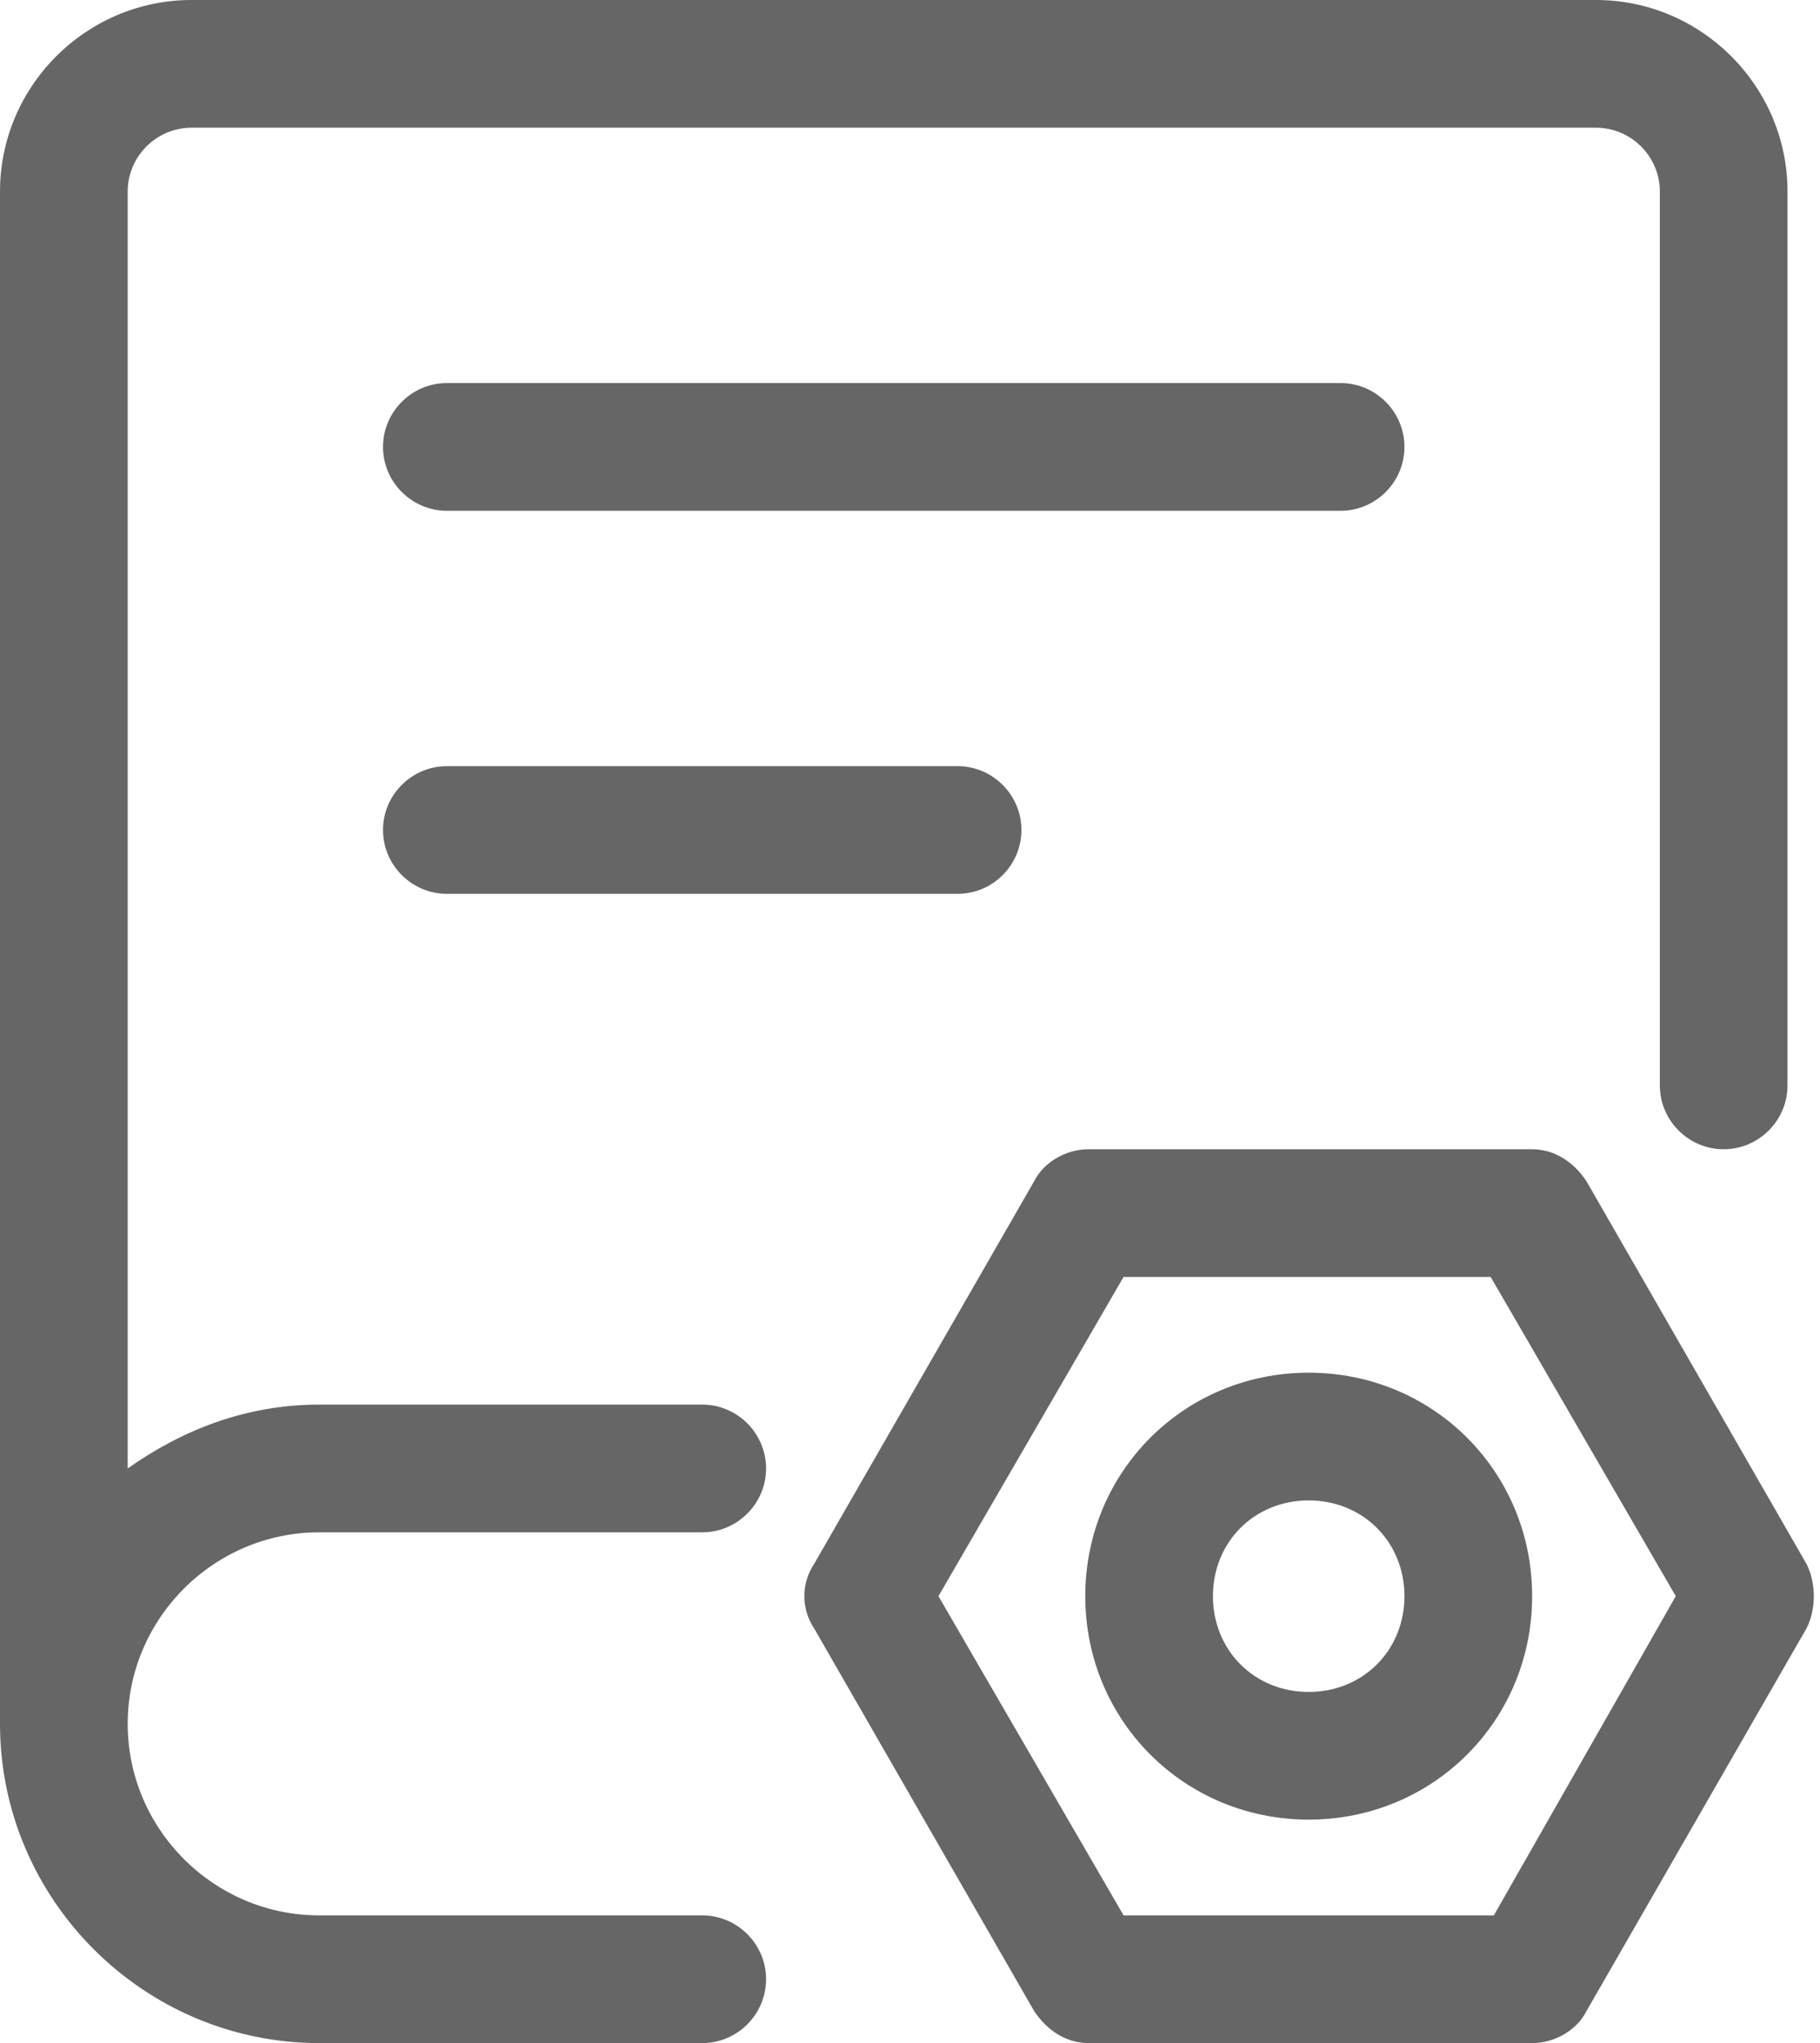
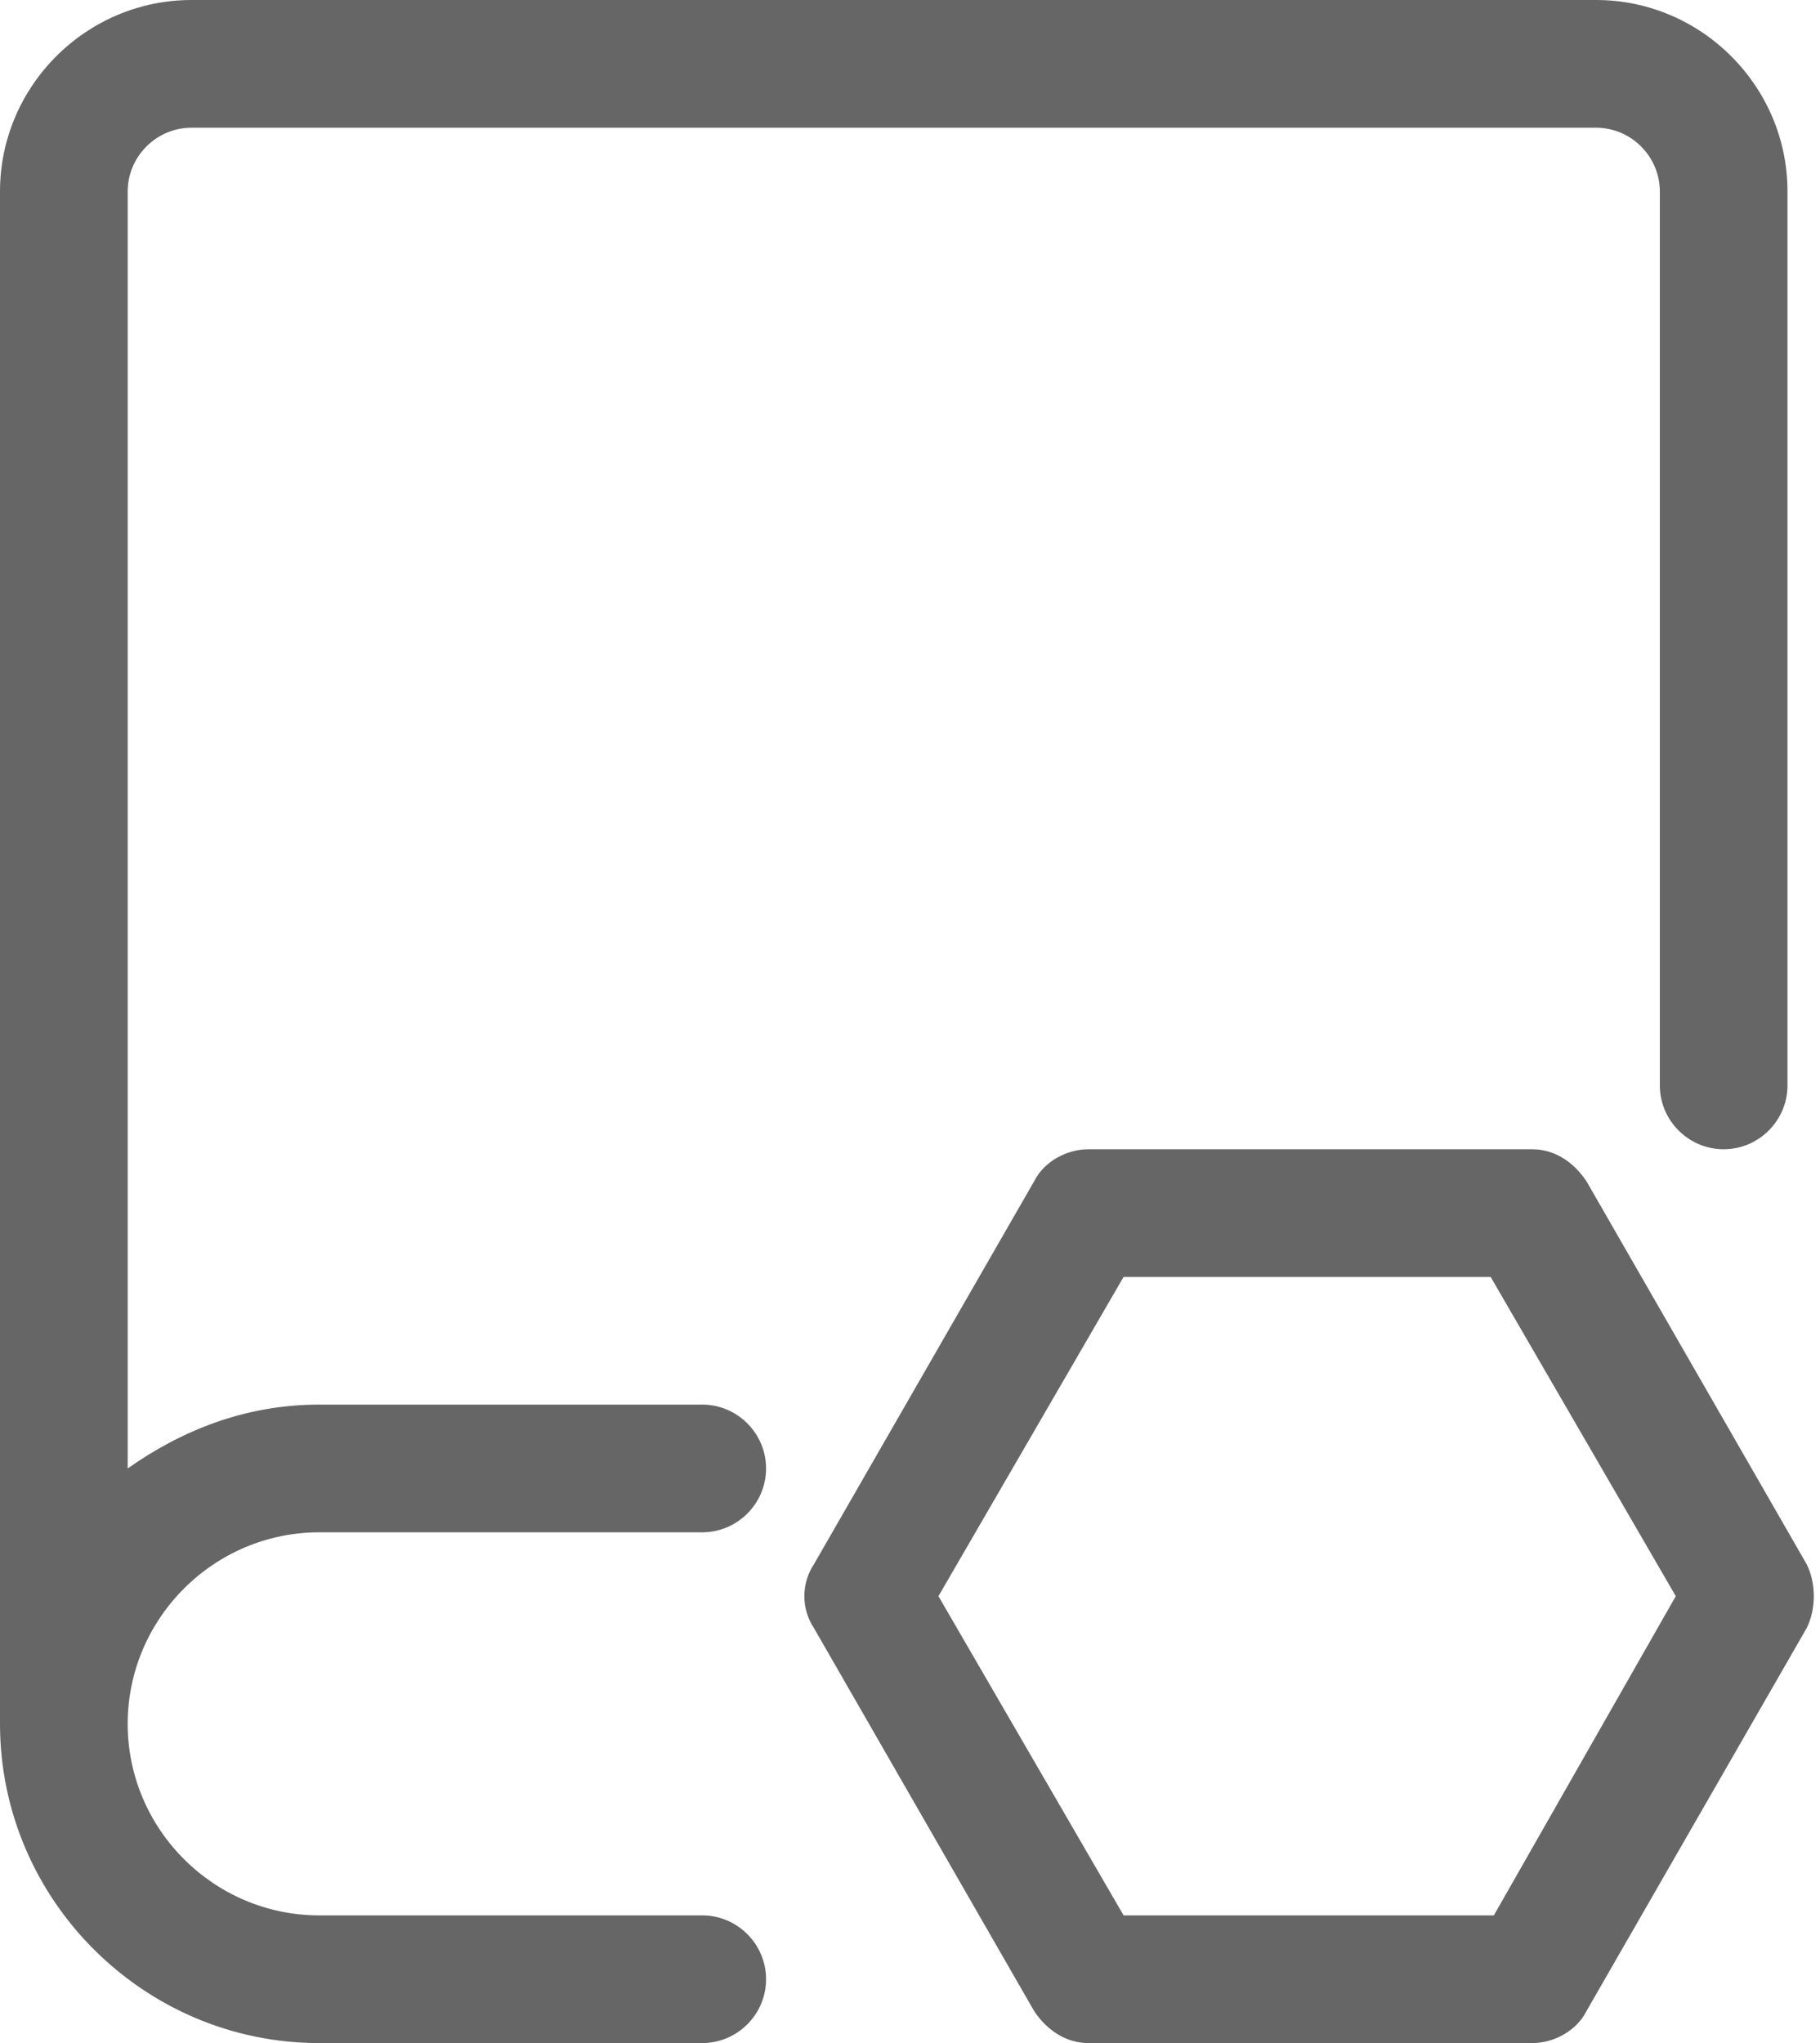
<svg xmlns="http://www.w3.org/2000/svg" width="49px" height="55px" viewBox="0 0 49 55" version="1.1">
  <title>经验管理</title>
  <g id="页面-1" stroke="none" stroke-width="1" fill="none" fill-rule="evenodd">
    <g id="经验管理" transform="translate(0, 0)" fill="#666666" fill-rule="nonzero">
      <path d="M48.641,42.109 L42.711,31.797 C42.367,31.281 41.852,30.938 41.25,30.938 L29.305,30.938 C28.703,30.938 28.102,31.281 27.844,31.797 L21.914,42.109 C21.57,42.625 21.57,43.312 21.914,43.828 L27.844,54.141 C28.188,54.656 28.703,55 29.305,55 L41.25,55 C41.852,55 42.453,54.656 42.711,54.141 L48.641,43.828 C48.898,43.312 48.898,42.625 48.641,42.109 Z M40.219,51.562 L30.25,51.562 L25.266,42.969 L30.25,34.375 L40.133,34.375 L45.117,42.969 L40.219,51.562 Z" id="形状" />
-       <path d="M35.234,36.953 C31.883,36.953 29.219,39.617 29.219,42.969 C29.219,46.32 31.883,48.984 35.234,48.984 C38.586,48.984 41.25,46.32 41.25,42.969 C41.25,39.617 38.586,36.953 35.234,36.953 Z M35.234,45.547 C33.773,45.547 32.656,44.43 32.656,42.969 C32.656,41.508 33.773,40.391 35.234,40.391 C36.695,40.391 37.812,41.508 37.812,42.969 C37.812,44.43 36.695,45.547 35.234,45.547 Z" id="形状" />
      <path d="M8.594,41.25 L18.906,41.25 C19.852,41.25 20.625,40.477 20.625,39.531 C20.625,38.586 19.852,37.812 18.906,37.812 L8.594,37.812 C6.617,37.812 4.898,38.5 3.438,39.531 L3.438,5.156 C3.438,4.211 4.211,3.438 5.156,3.438 L42.969,3.438 C43.914,3.438 44.688,4.211 44.688,5.156 L44.688,29.219 C44.688,30.164 45.461,30.938 46.406,30.938 C47.352,30.938 48.125,30.164 48.125,29.219 L48.125,5.156 C48.125,2.32 45.805,0 42.969,0 L5.156,0 C2.32,0 0,2.32 0,5.156 L0,46.406 C0,51.133 3.867,55 8.594,55 L18.906,55 C19.852,55 20.625,54.227 20.625,53.281 C20.625,52.336 19.852,51.562 18.906,51.562 L8.594,51.562 C5.758,51.562 3.438,49.242 3.438,46.406 C3.438,43.57 5.758,41.25 8.594,41.25 Z" id="路径" />
-       <path d="M37.812,12.031 C37.812,11.086 37.039,10.312 36.094,10.312 L12.031,10.312 C11.086,10.312 10.312,11.086 10.312,12.031 C10.312,12.977 11.086,13.75 12.031,13.75 L36.094,13.75 C37.039,13.75 37.812,12.977 37.812,12.031 Z M12.031,20.625 C11.086,20.625 10.312,21.398 10.312,22.344 C10.312,23.289 11.086,24.062 12.031,24.062 L25.781,24.062 C26.727,24.062 27.5,23.289 27.5,22.344 C27.5,21.398 26.727,20.625 25.781,20.625 L12.031,20.625 Z" id="形状" />
    </g>
  </g>
</svg>